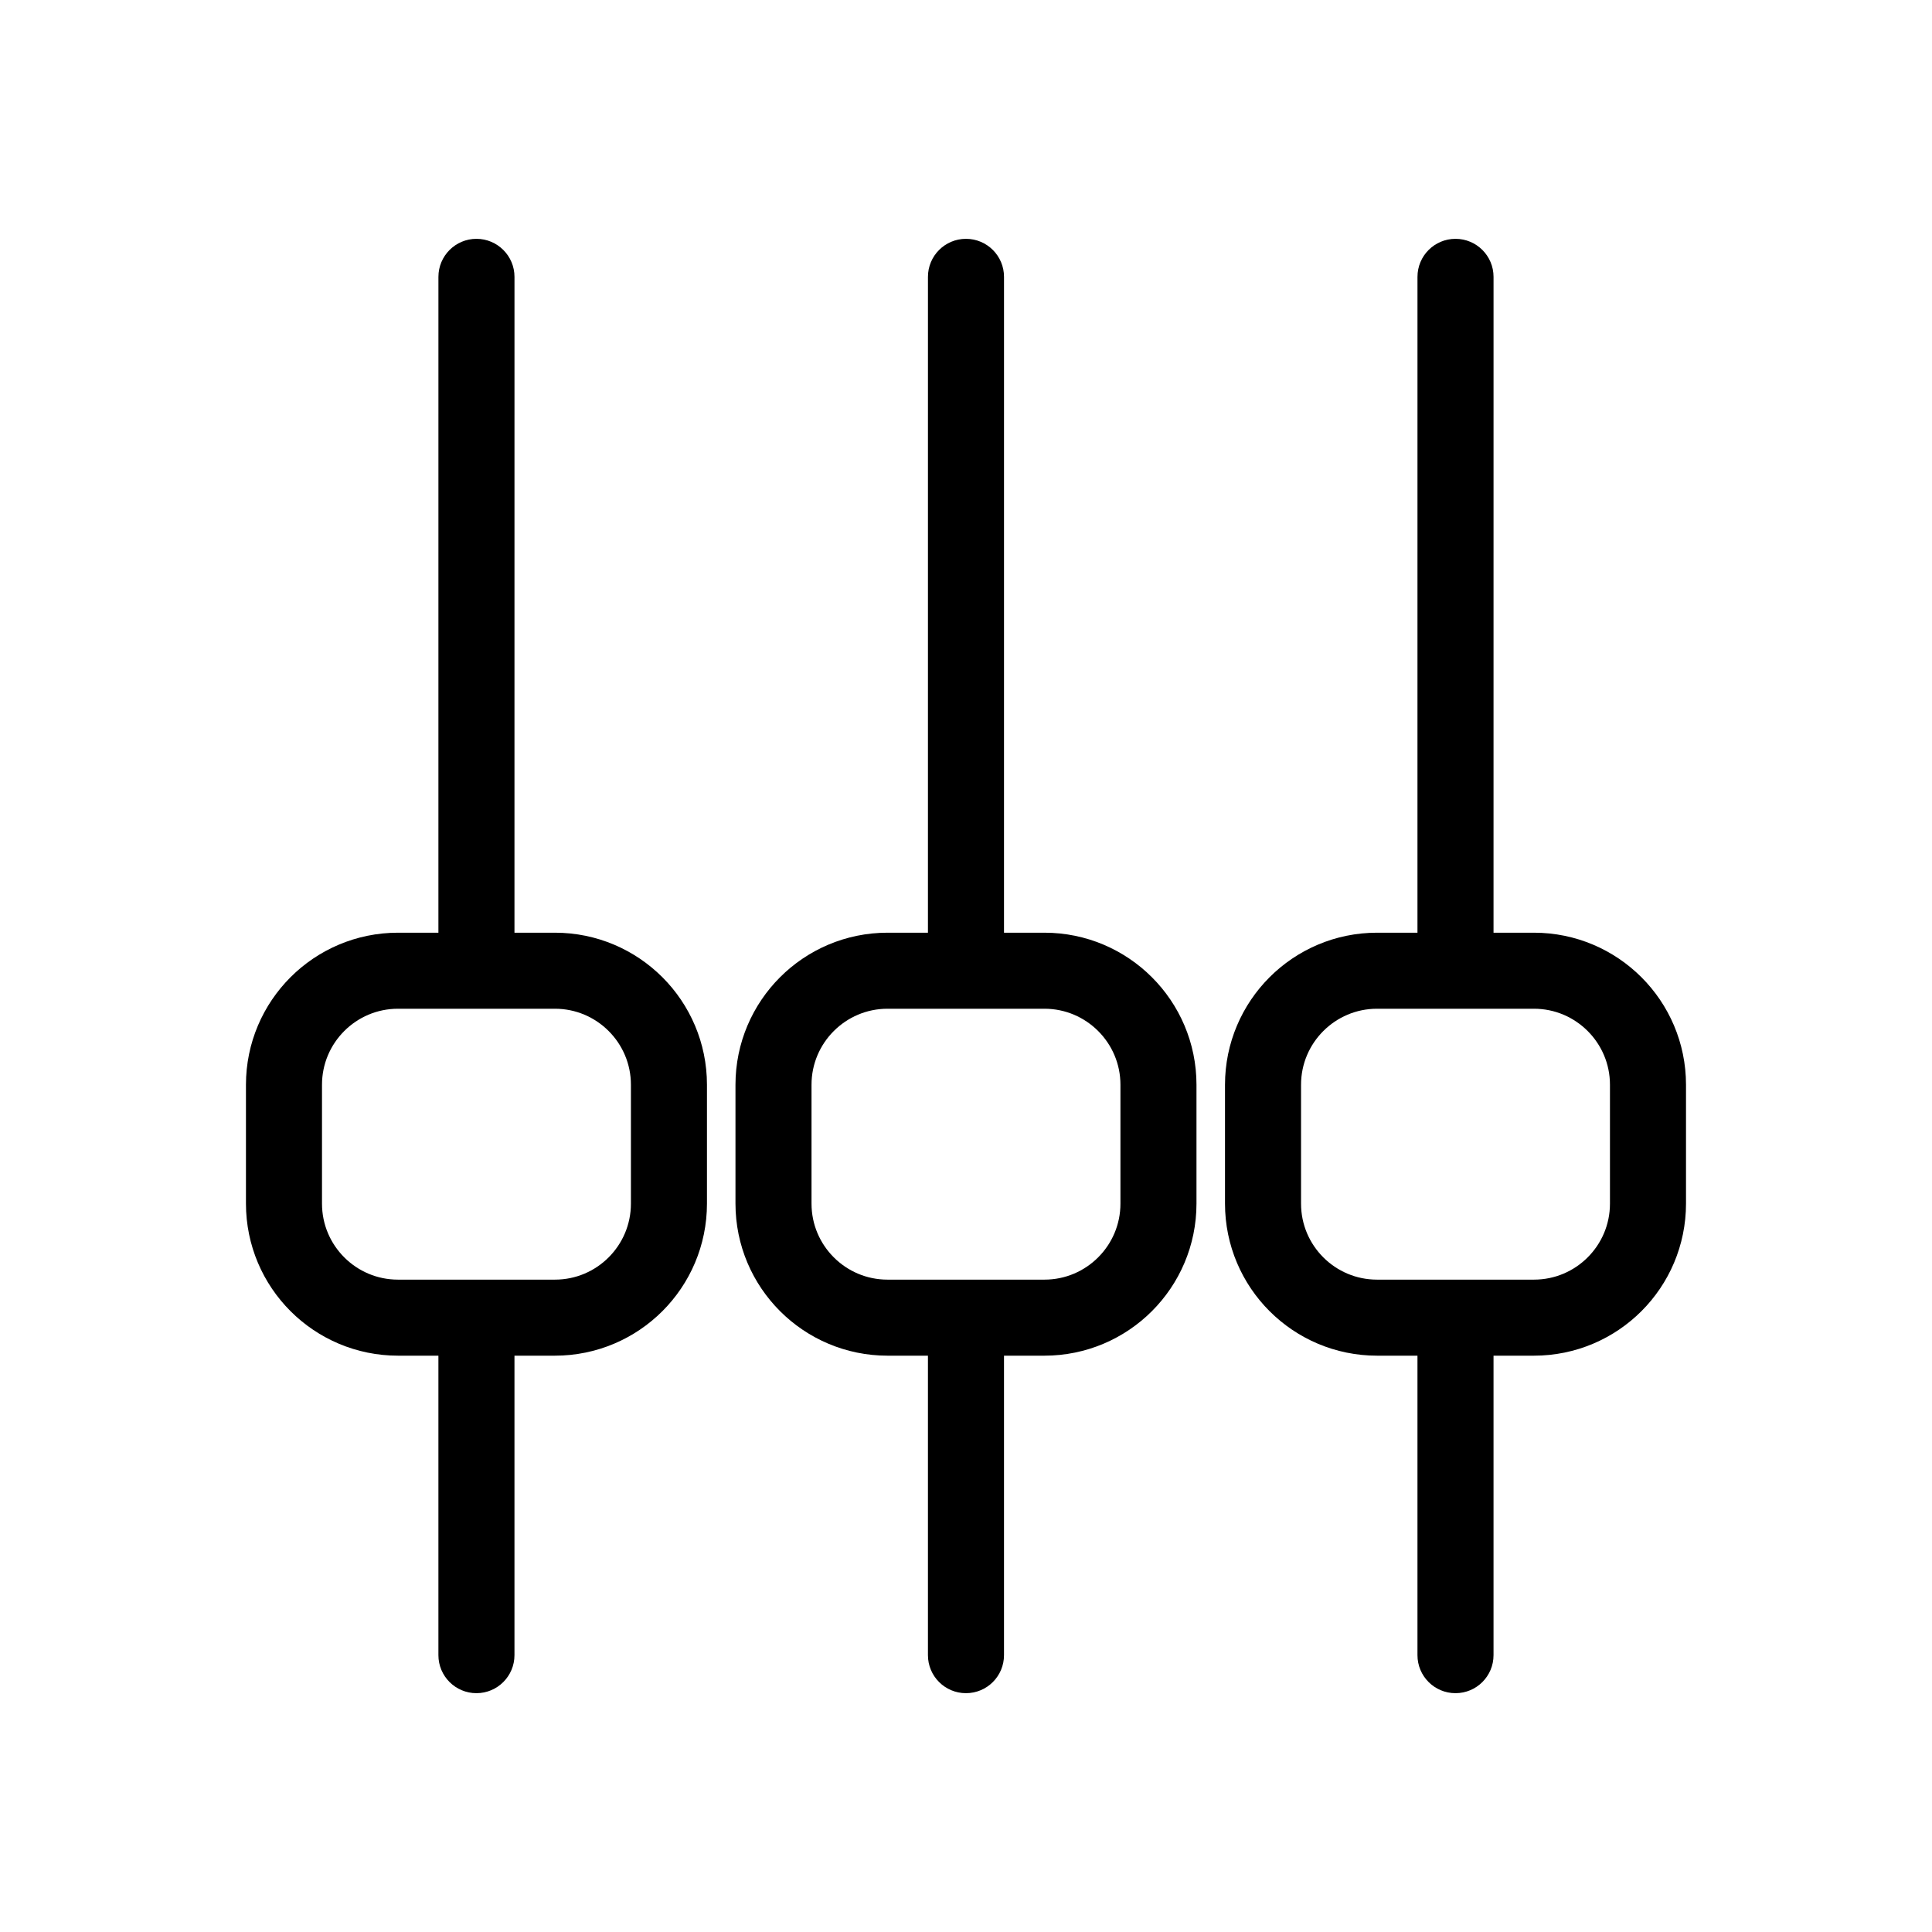
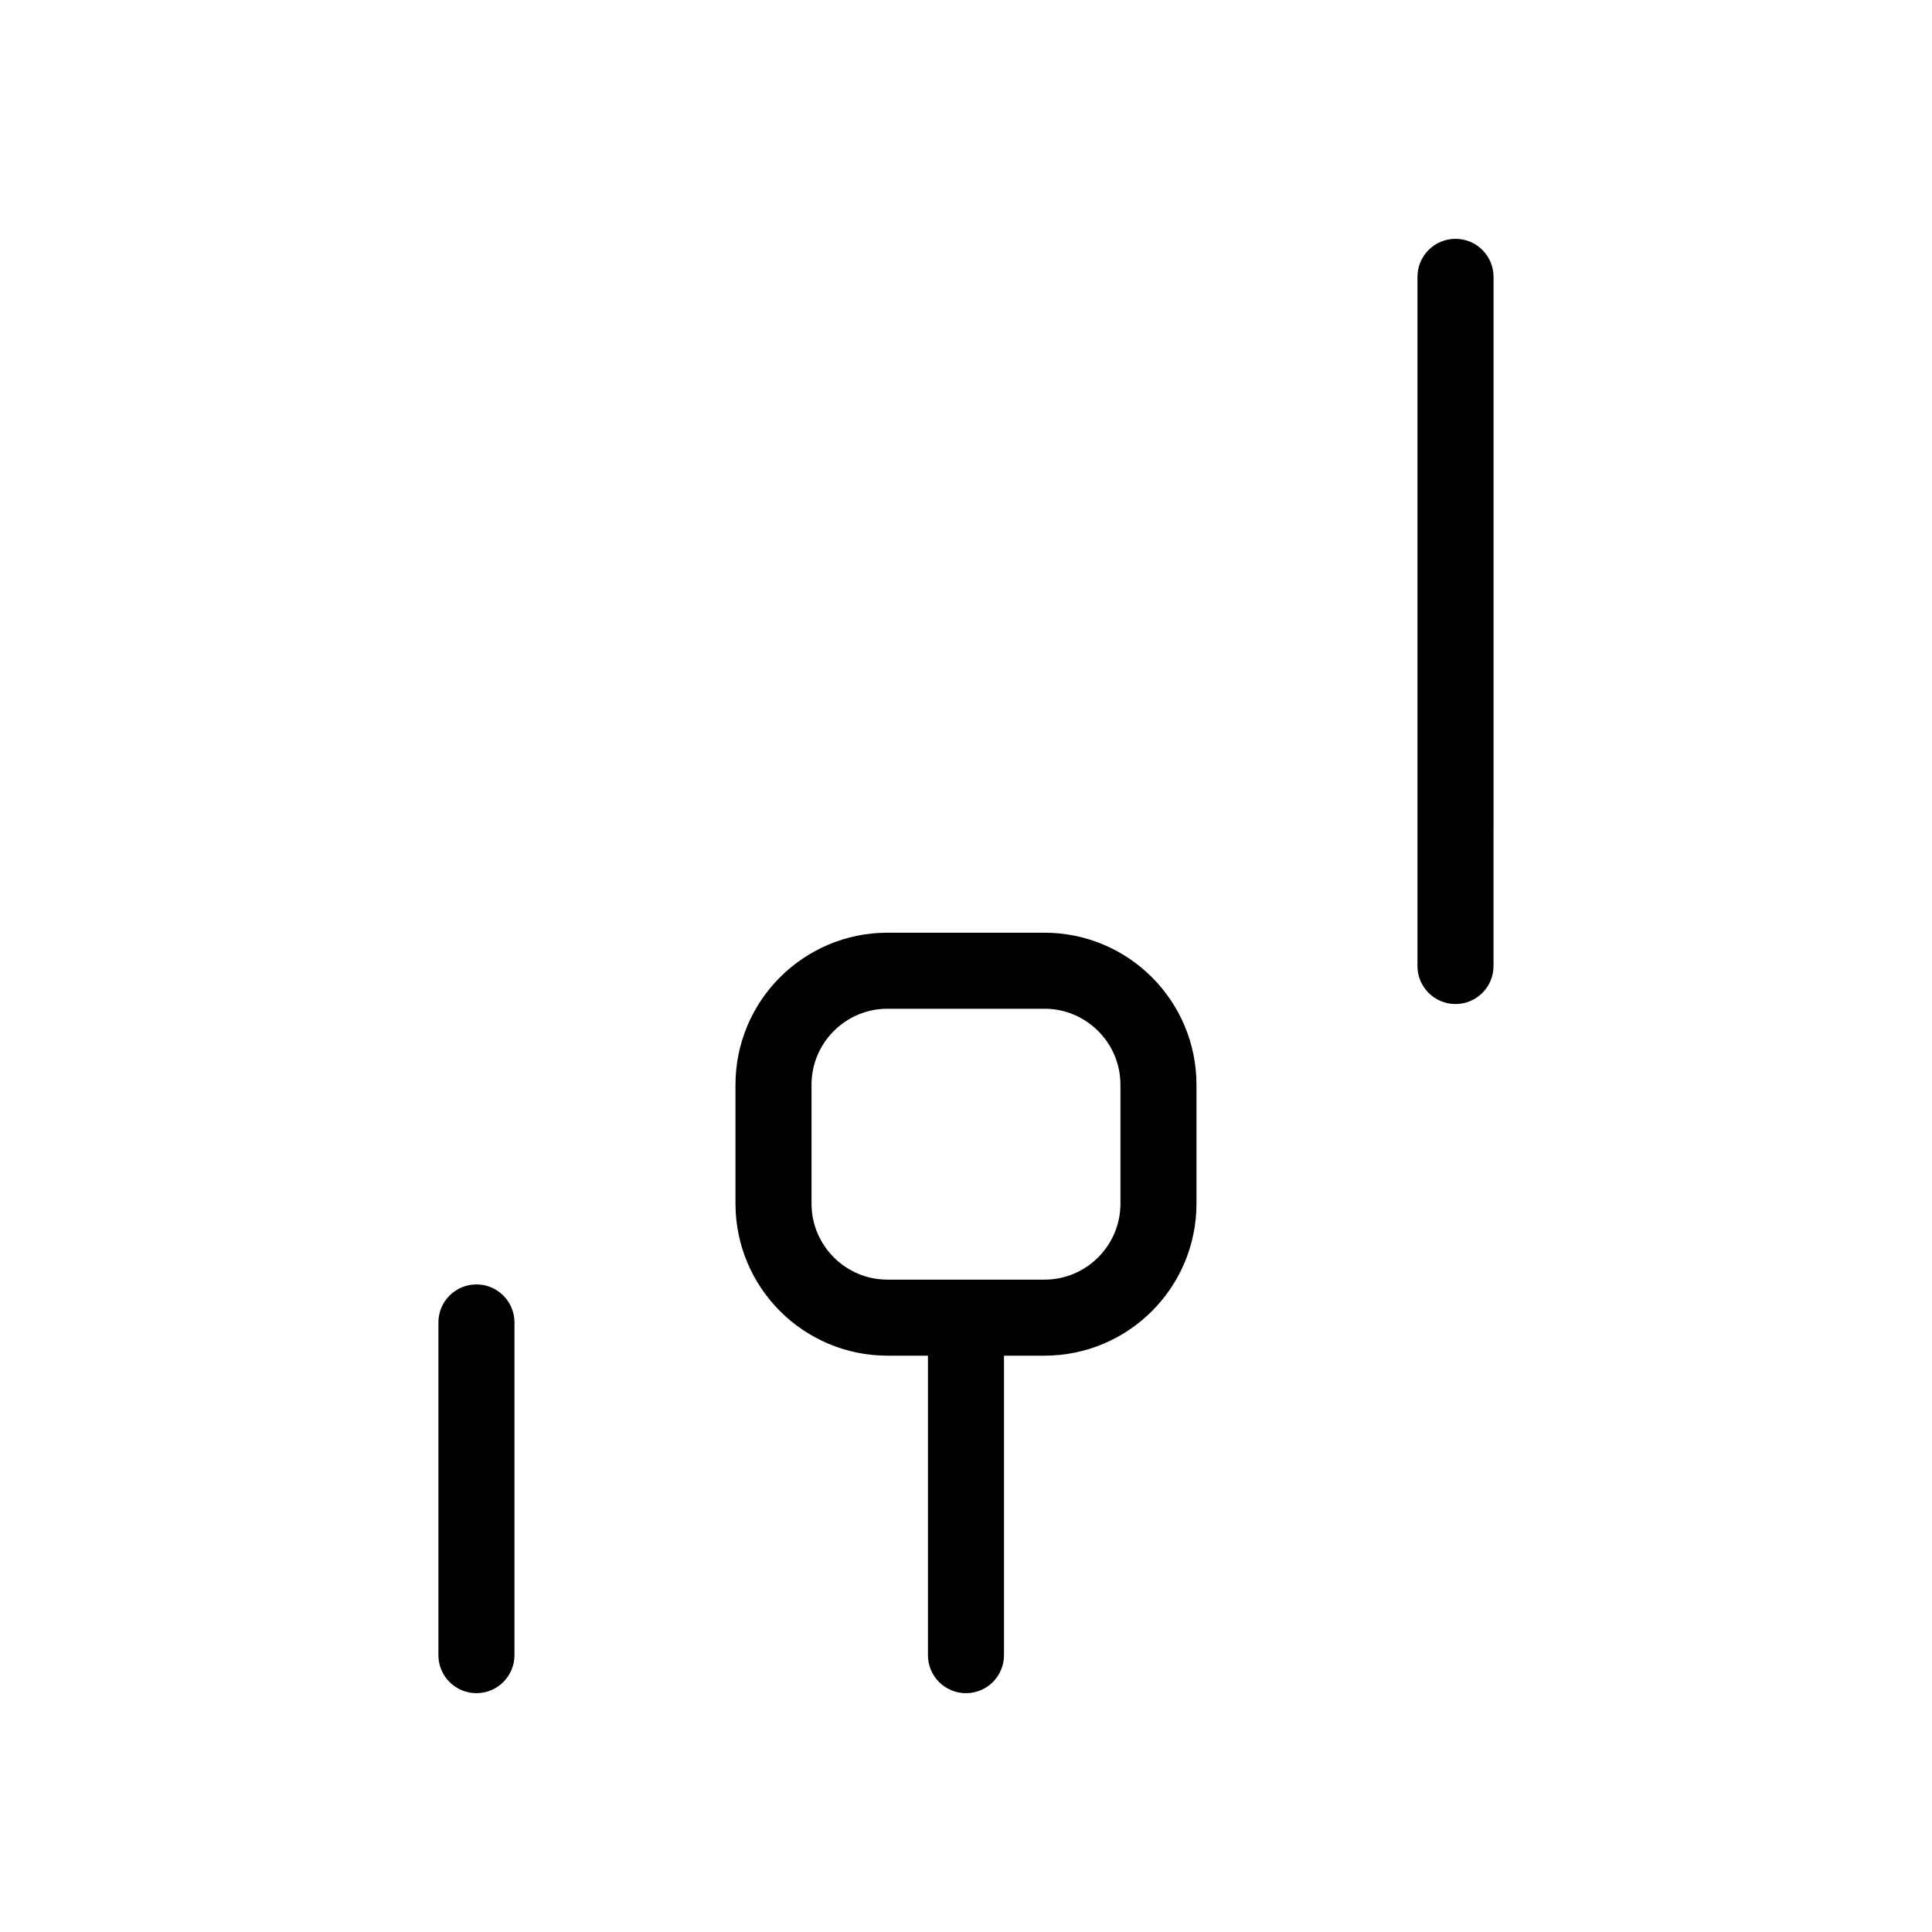
<svg xmlns="http://www.w3.org/2000/svg" width="800px" height="800px" version="1.1" viewBox="144 144 512 512">
  <defs>
    <clipPath id="c">
      <path d="m148.09 148.09h503.81v503.81h-503.81z" />
    </clipPath>
    <clipPath id="b">
-       <path d="m148.09 148.09h458.91v503.81h-458.91z" />
-     </clipPath>
+       </clipPath>
    <clipPath id="a">
      <path d="m193 148.09h458.9v503.81h-458.9z" />
    </clipPath>
  </defs>
  <g clip-path="url(#c)">
    <path transform="matrix(10.076 0 0 10.076 148.09 148.09)" d="m30.063 31.25c0 1.657-1.344 3-3 3h-4.125c-1.656 0-3-1.343-3-3v-3.125c0-1.656 1.344-3 3-3h4.125c1.656 0 3 1.344 3 3z" fill="none" stroke="#000000" stroke-miterlimit="10" stroke-width="2" />
  </g>
-   <path d="m410.07 400c0 5.57-4.504 10.078-10.078 10.078-5.57 0-10.078-4.504-10.078-10.078l0.004-182.63c0-5.562 4.504-10.078 10.078-10.078 5.57 0 10.078 4.516 10.078 10.078z" />
  <path d="m410.07 582.63c0 5.57-4.504 10.078-10.078 10.078-5.57 0-10.078-4.504-10.078-10.078v-88.168c0-5.57 4.504-10.078 10.078-10.078 5.57 0 10.078 4.504 10.078 10.078z" />
  <g clip-path="url(#b)">
    <path transform="matrix(10.076 0 0 10.076 148.09 148.09)" d="m17.188 31.25c0 1.657-1.343 3-3 3h-4.125c-1.657 0-3-1.343-3-3v-3.125c0-1.656 1.343-3 3-3h4.125c1.657 0 3 1.344 3 3z" fill="none" stroke="#000000" stroke-miterlimit="10" stroke-width="2" />
  </g>
-   <path d="m280.34 400c0 5.57-4.516 10.078-10.078 10.078s-10.078-4.504-10.078-10.078l0.004-182.63c0-5.562 4.516-10.078 10.078-10.078s10.078 4.516 10.078 10.078z" />
  <path d="m280.34 582.63c0 5.57-4.516 10.078-10.078 10.078s-10.078-4.504-10.078-10.078v-88.168c0-5.57 4.516-10.078 10.078-10.078s10.078 4.504 10.078 10.078z" />
  <g clip-path="url(#a)">
-     <path transform="matrix(10.076 0 0 10.076 148.09 148.09)" d="m42.938 31.25c0 1.658-1.344 3-3 3h-4.125c-1.656 0-3-1.342-3-3v-3.125c0-1.656 1.344-3 3-3h4.125c1.656 0 3 1.344 3 3z" fill="none" stroke="#000000" stroke-miterlimit="10" stroke-width="2" />
-   </g>
+     </g>
  <path d="m539.8 400c0 5.57-4.504 10.078-10.078 10.078-5.57 0-10.078-4.504-10.078-10.078l0.004-182.63c0-5.562 4.504-10.078 10.078-10.078 5.57 0 10.078 4.516 10.078 10.078z" />
-   <path d="m539.8 582.63c0 5.57-4.504 10.078-10.078 10.078-5.57 0-10.078-4.504-10.078-10.078v-88.168c0-5.57 4.504-10.078 10.078-10.078 5.57 0 10.078 4.504 10.078 10.078z" />
</svg>